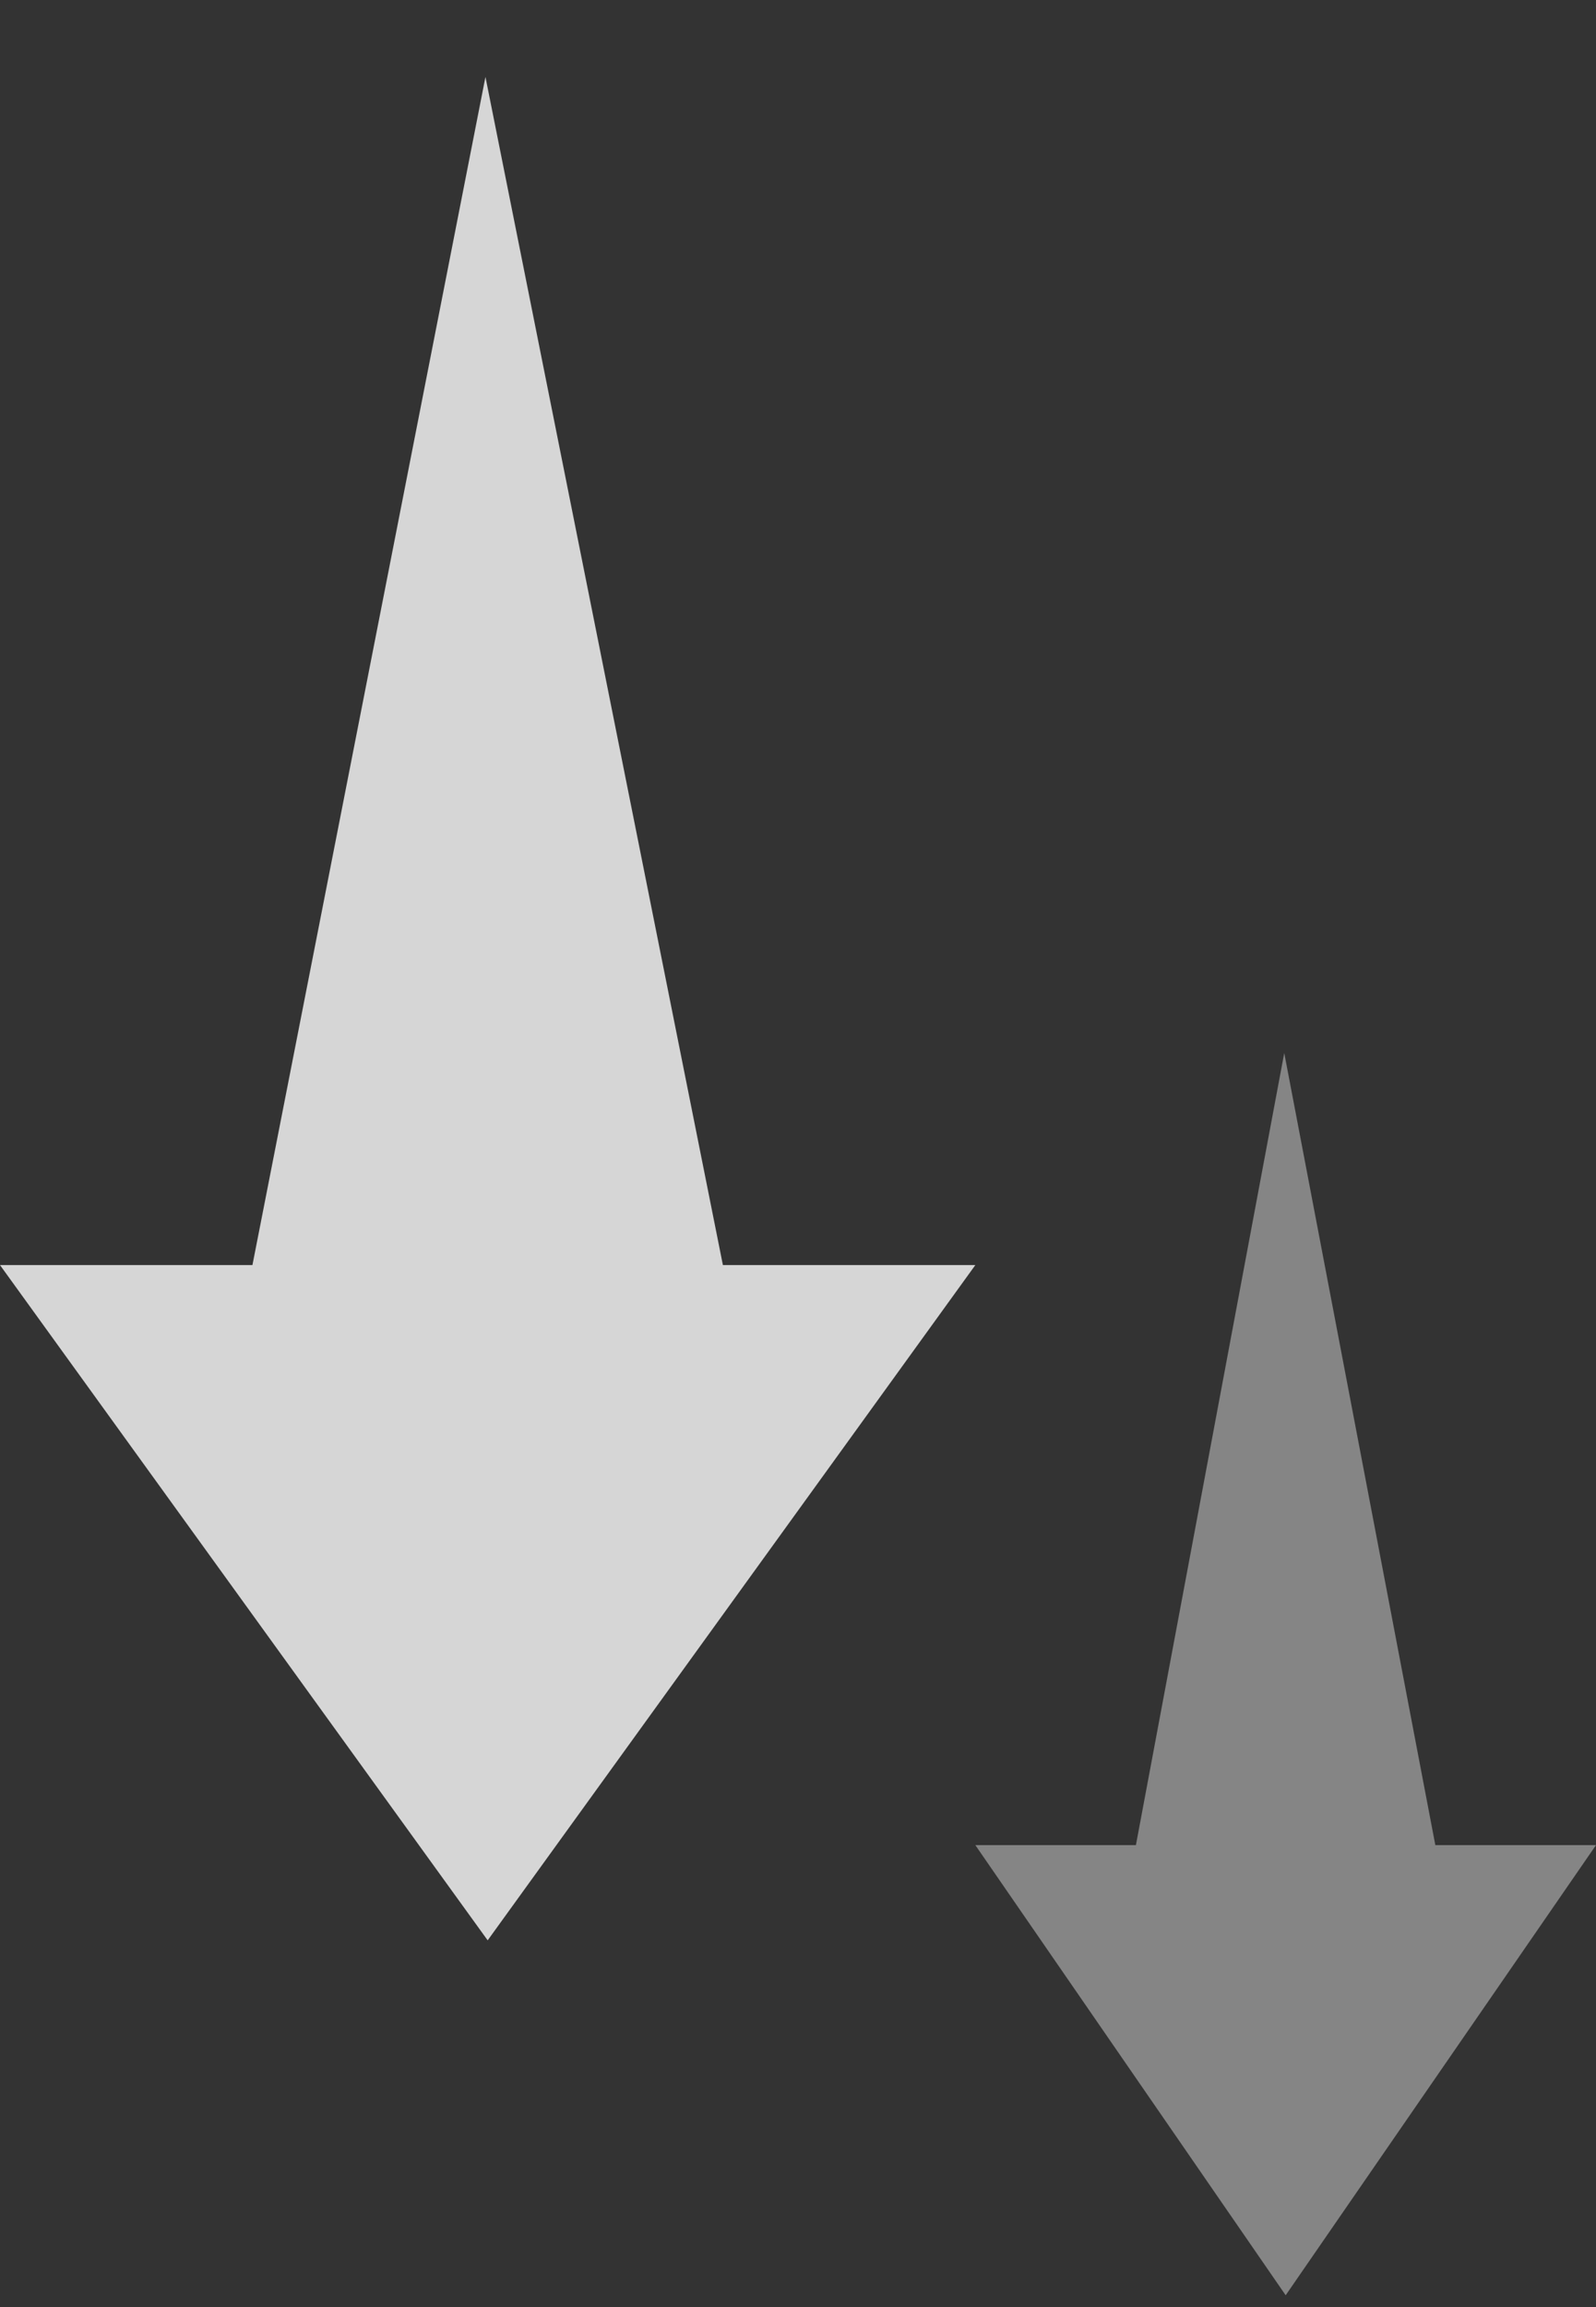
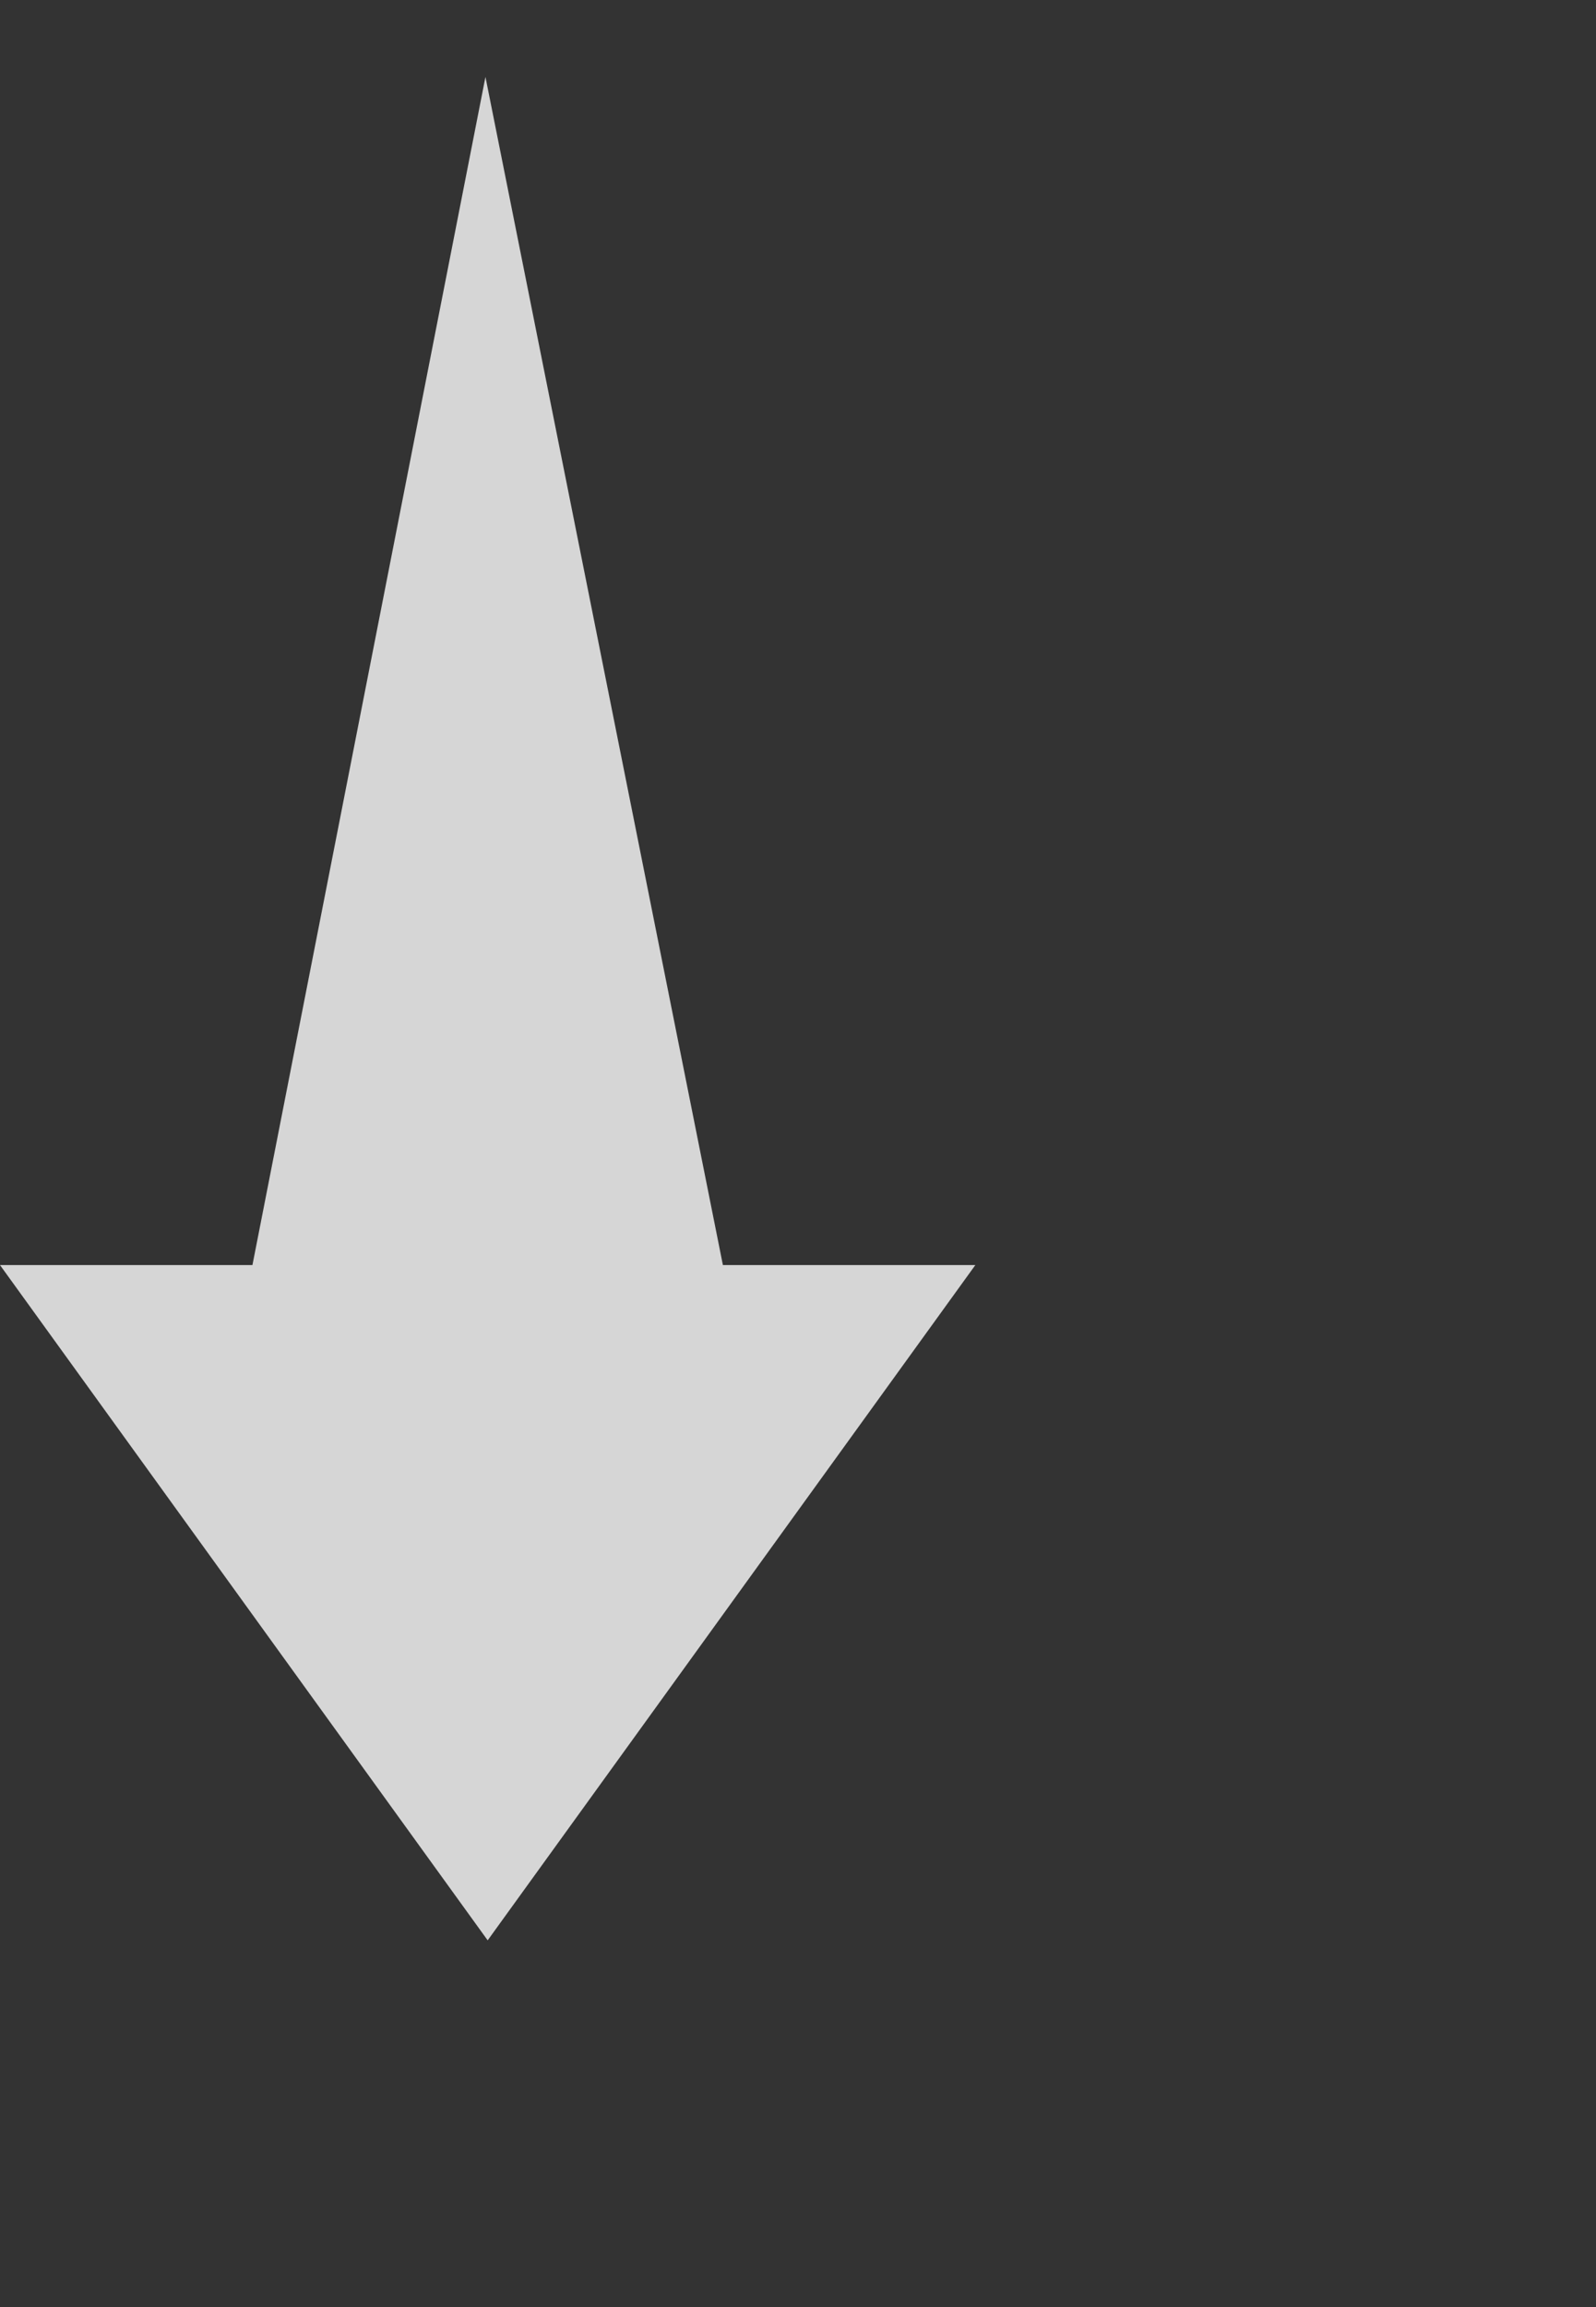
<svg xmlns="http://www.w3.org/2000/svg" width="18" height="26" viewBox="0 0 18 26" fill="none">
  <rect x="0" y="0" width="18" height="26" fill="#333333" stroke="none" />
  <path opacity="0.8" d="M2.847 14.257H-2.81733e-07L5.5 21.867L11 14.257H8.153L5.475 0.867L2.847 14.257Z" fill="white" />
-   <path opacity="0.4" d="M12.811 20.794H11L14.5 25.867L18 20.794H16.188L14.484 11.867L12.811 20.794Z" fill="white" />
</svg>